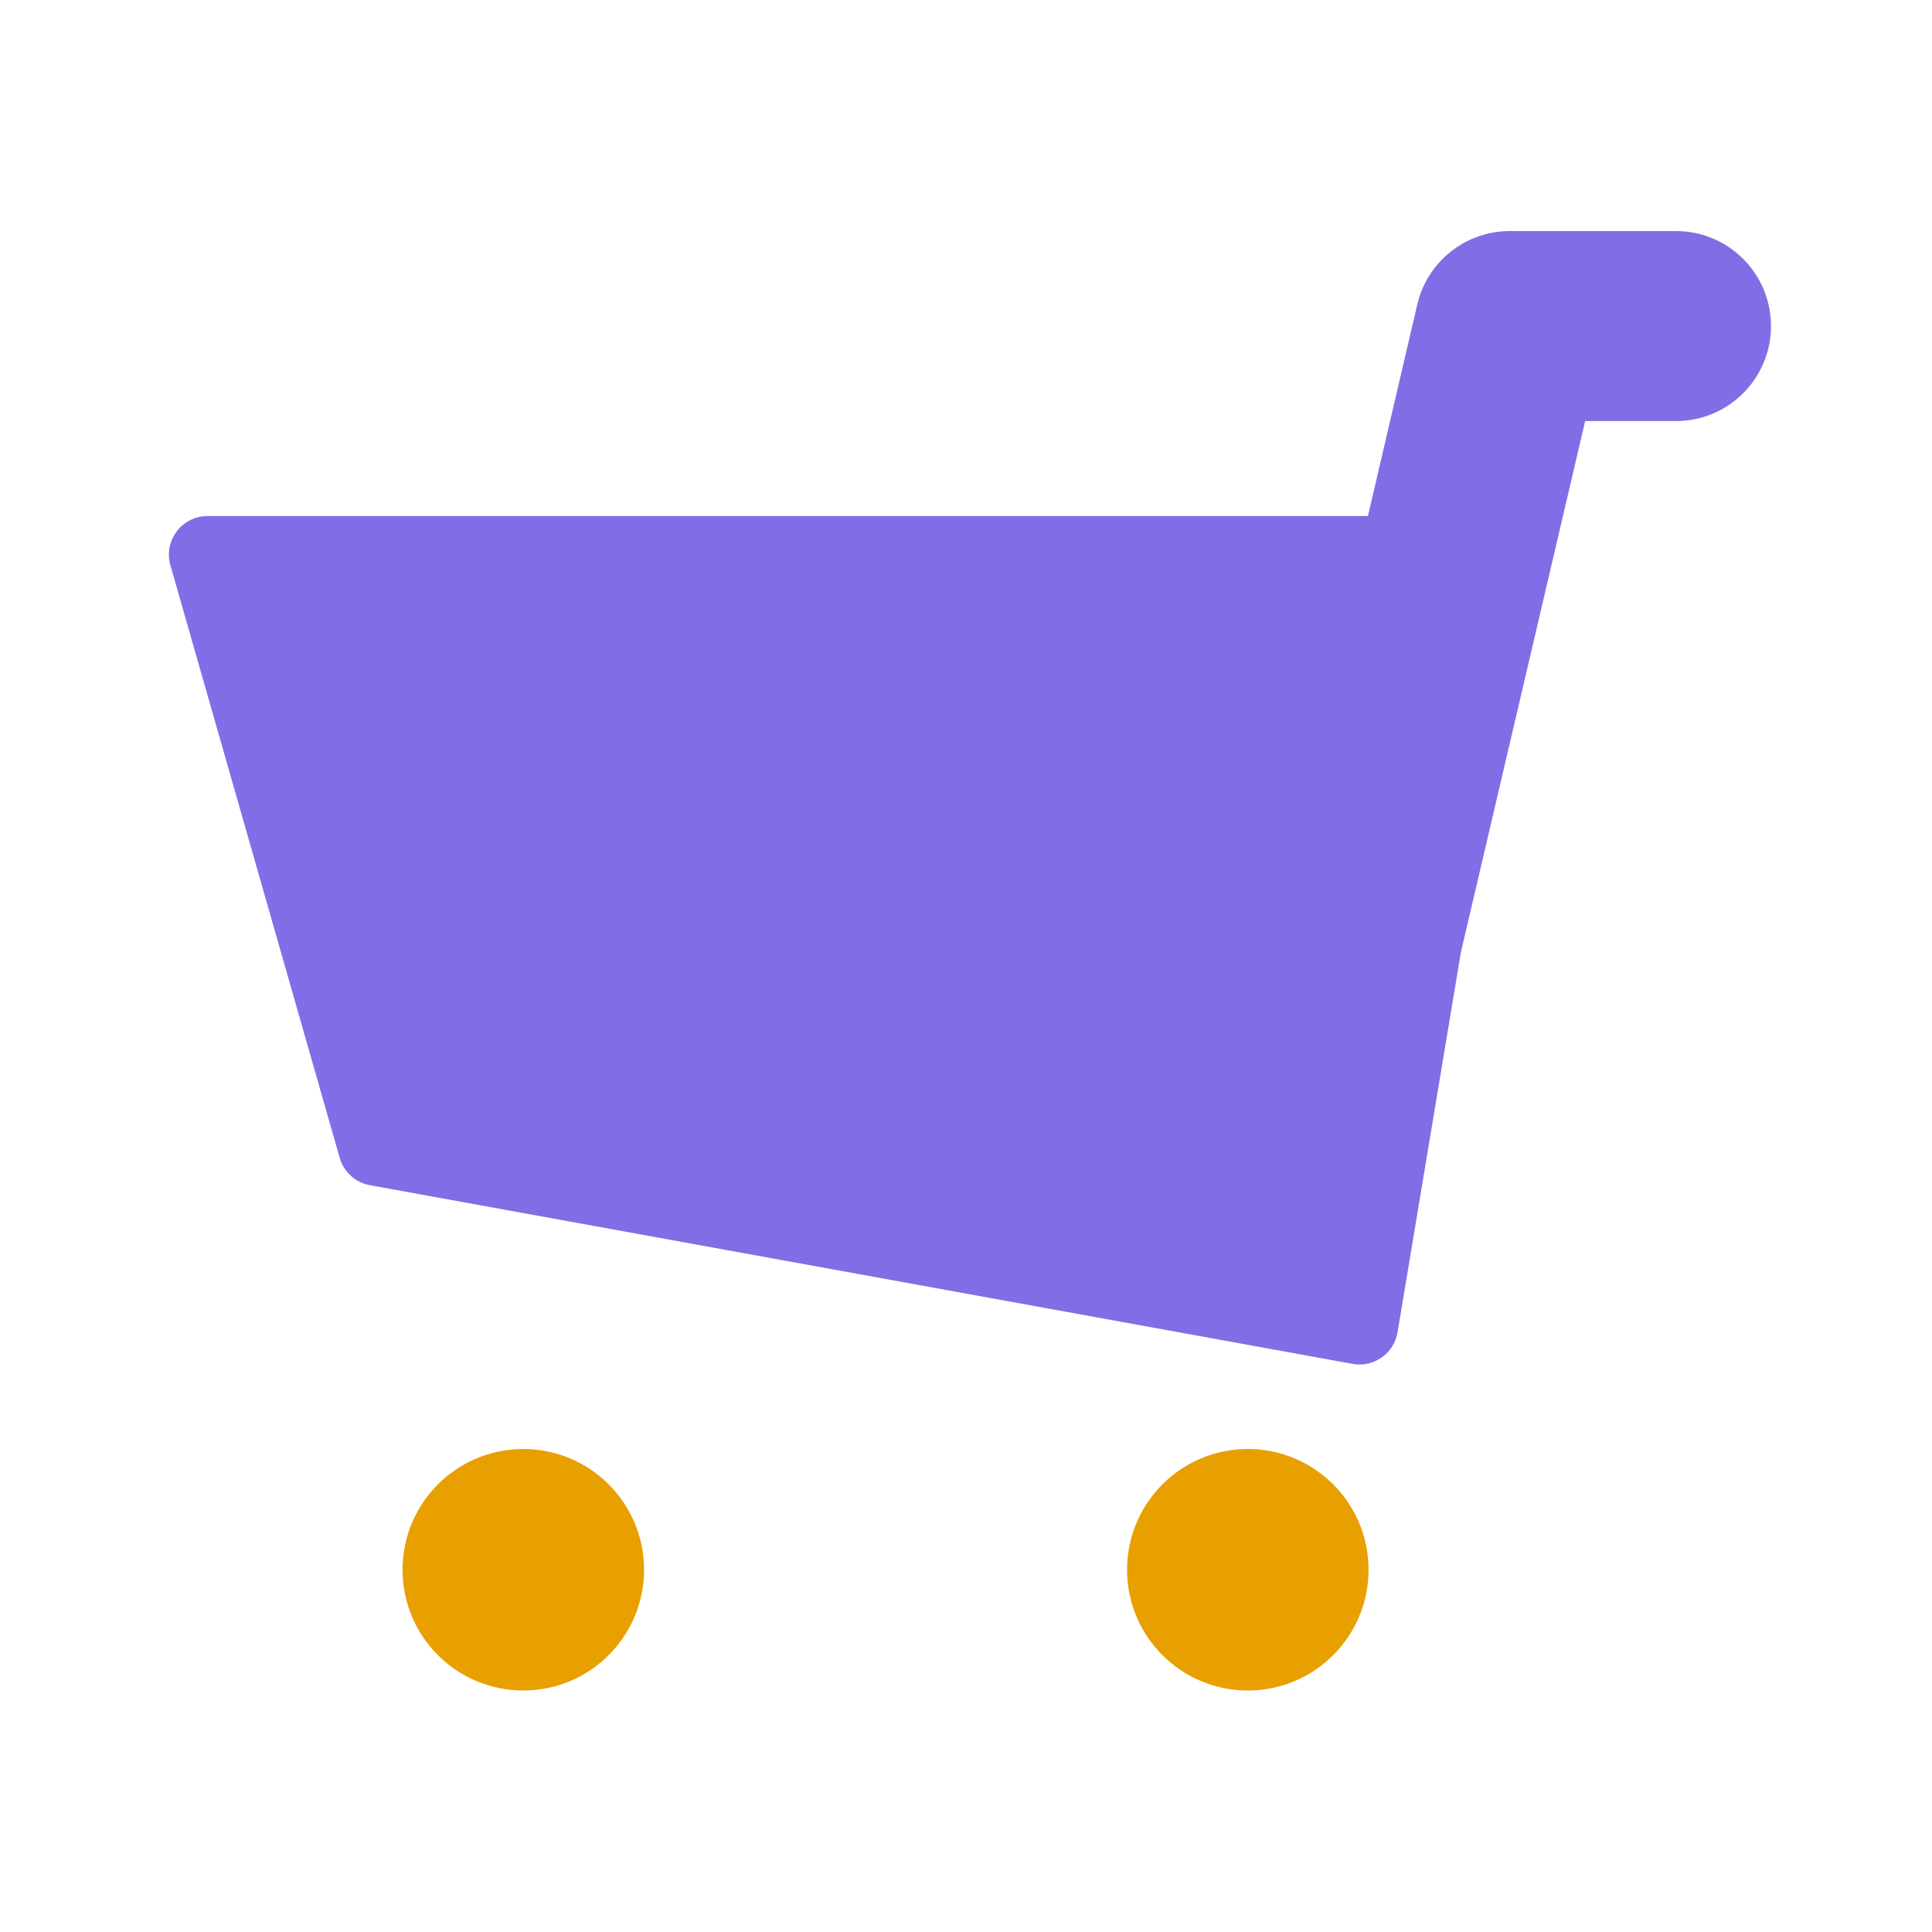
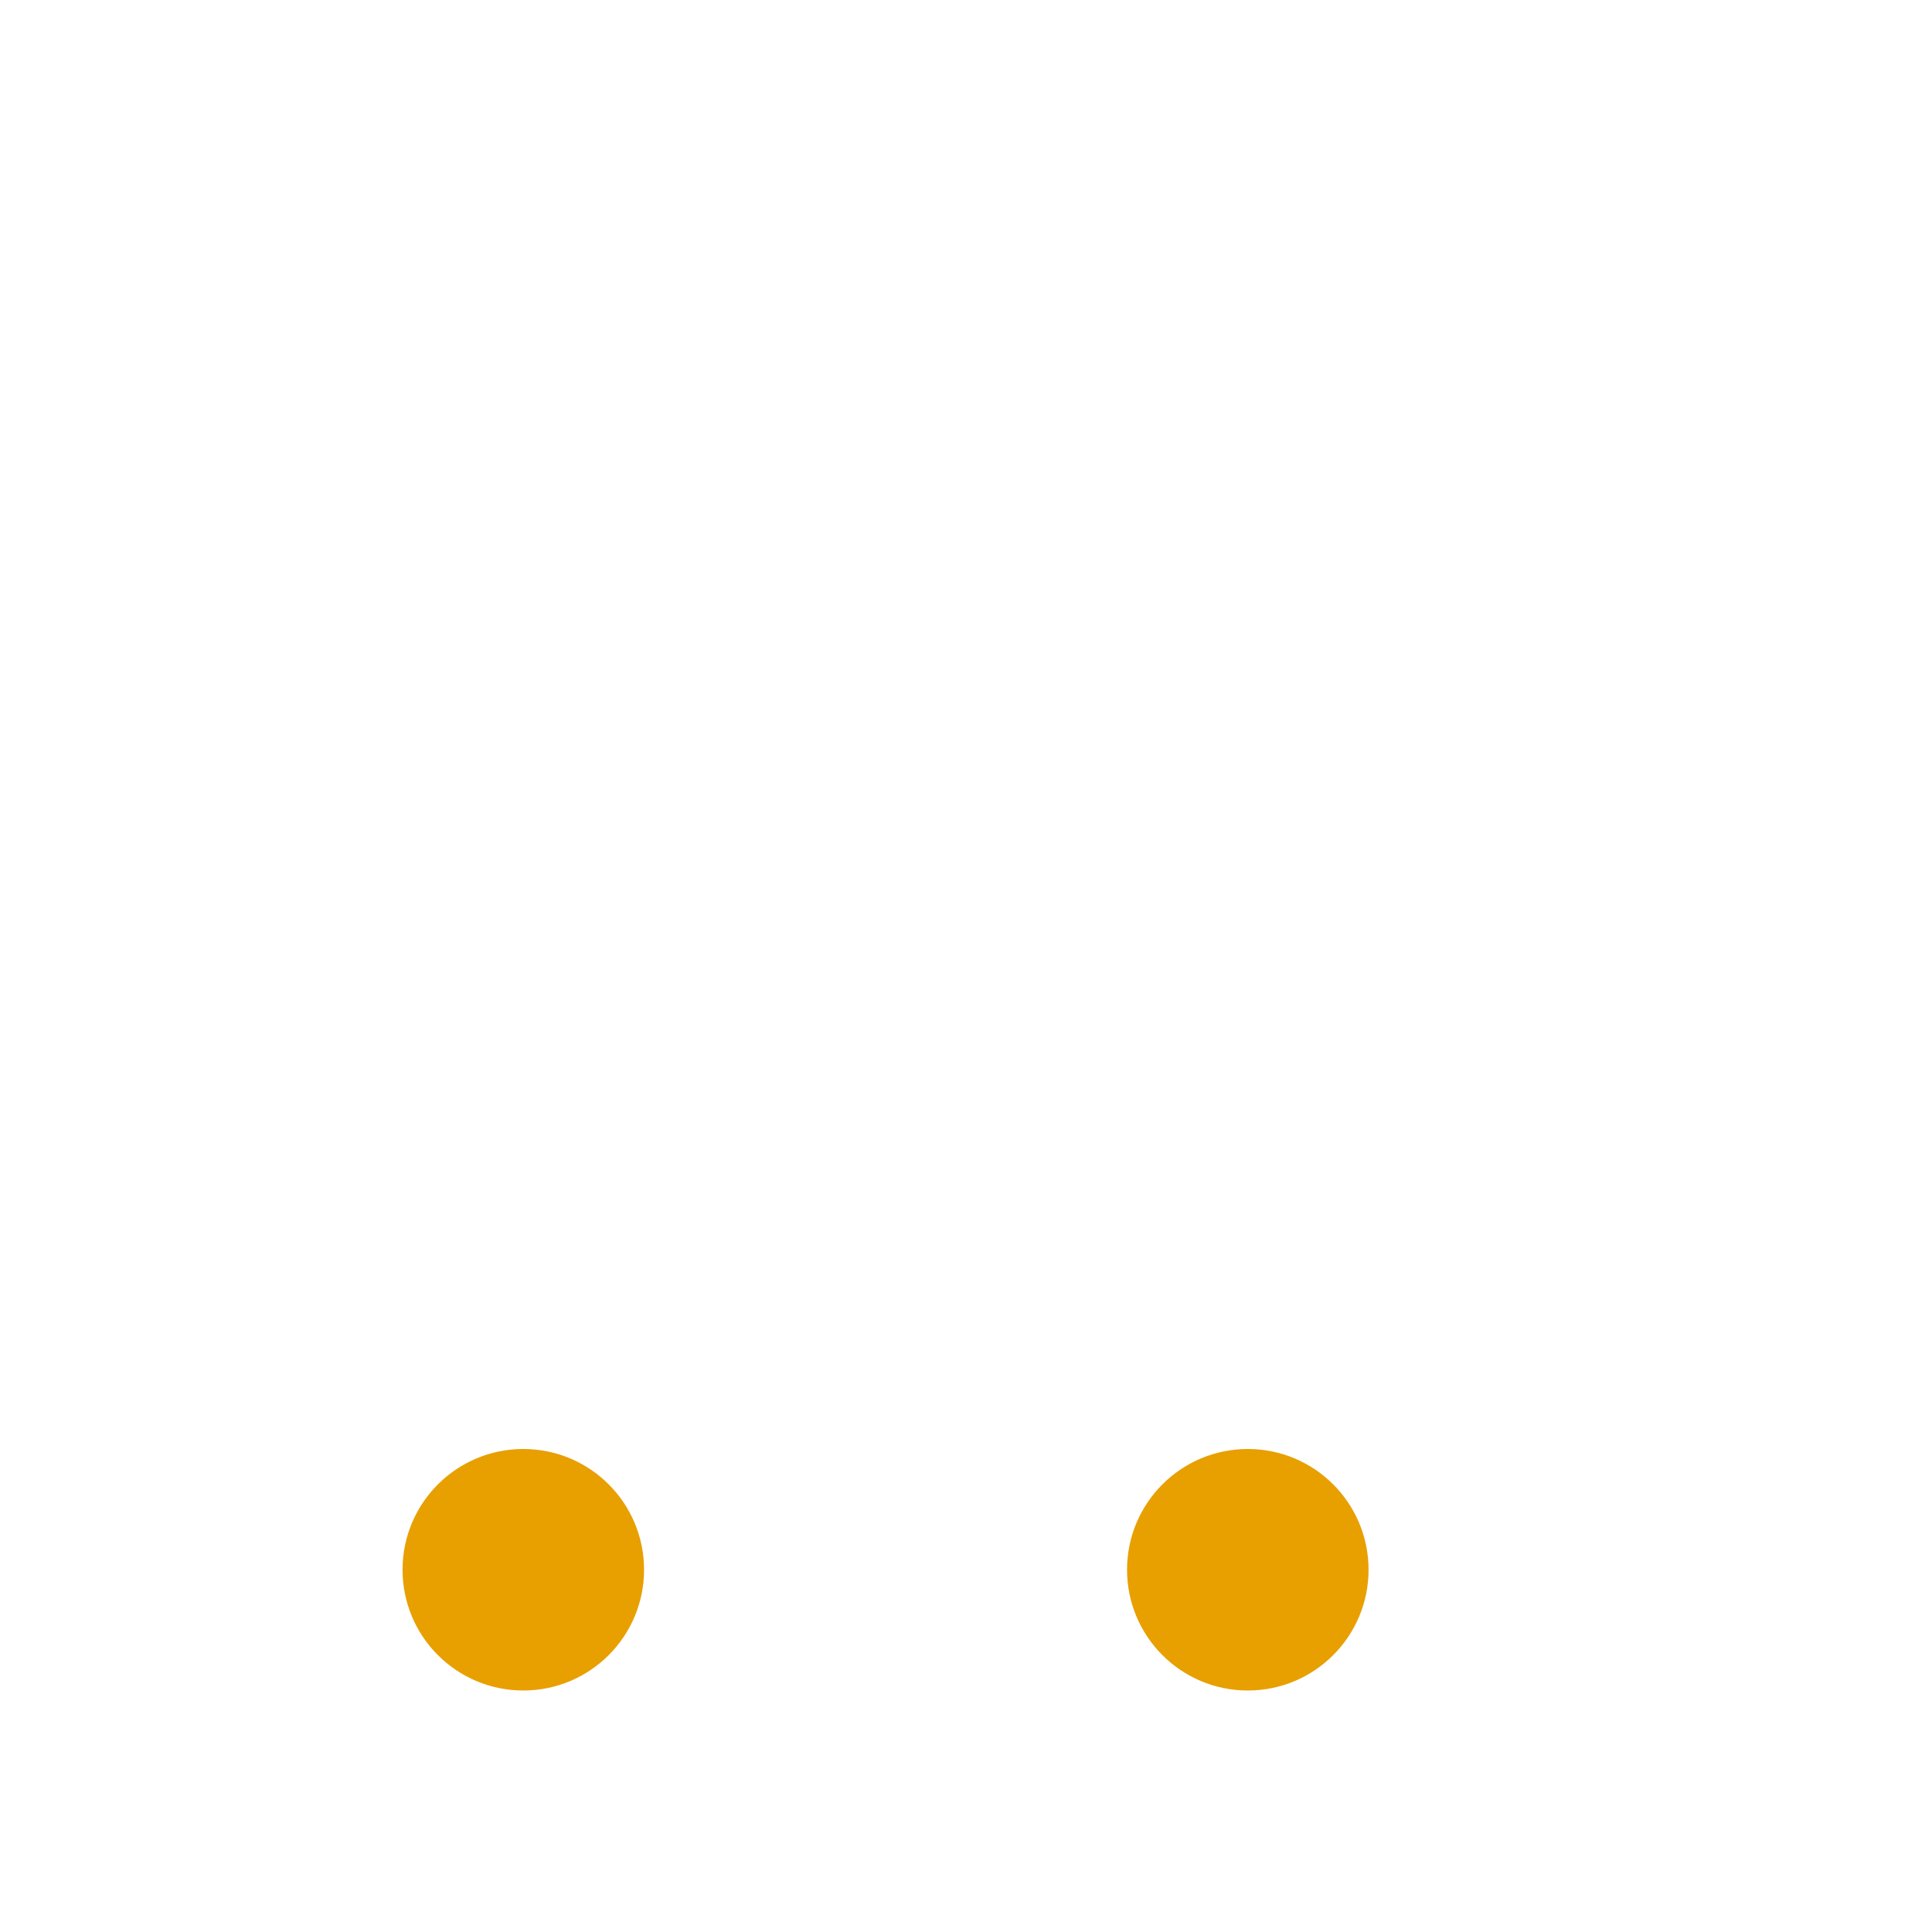
<svg xmlns="http://www.w3.org/2000/svg" width="50" height="50" viewBox="0 0 50 50" fill="none">
-   <path fill-rule="evenodd" clip-rule="evenodd" d="M35.402 13.355L36.679 7.88C36.939 6.768 37.931 5.98 39.073 5.98H43.375C44.732 5.98 45.833 7.081 45.833 8.439C45.833 9.796 44.732 10.897 43.375 10.897H41.024L37.807 24.648L36.169 34.477C36.077 35.028 35.553 35.397 35.004 35.297L9.574 30.673C9.199 30.605 8.896 30.33 8.791 29.964L4.41 14.63C4.228 13.991 4.707 13.355 5.372 13.355H35.402Z" fill="#806EE6" />
  <path fill-rule="evenodd" clip-rule="evenodd" d="M16.668 40.625C16.668 42.351 15.269 43.75 13.543 43.75C11.817 43.75 10.418 42.351 10.418 40.625C10.418 38.899 11.817 37.5 13.543 37.5C15.269 37.5 16.668 38.899 16.668 40.625ZM35.418 40.625C35.418 42.351 34.019 43.75 32.293 43.75C30.567 43.75 29.168 42.351 29.168 40.625C29.168 38.899 30.567 37.5 32.293 37.5C34.019 37.5 35.418 38.899 35.418 40.625Z" fill="#E89F00" />
</svg>